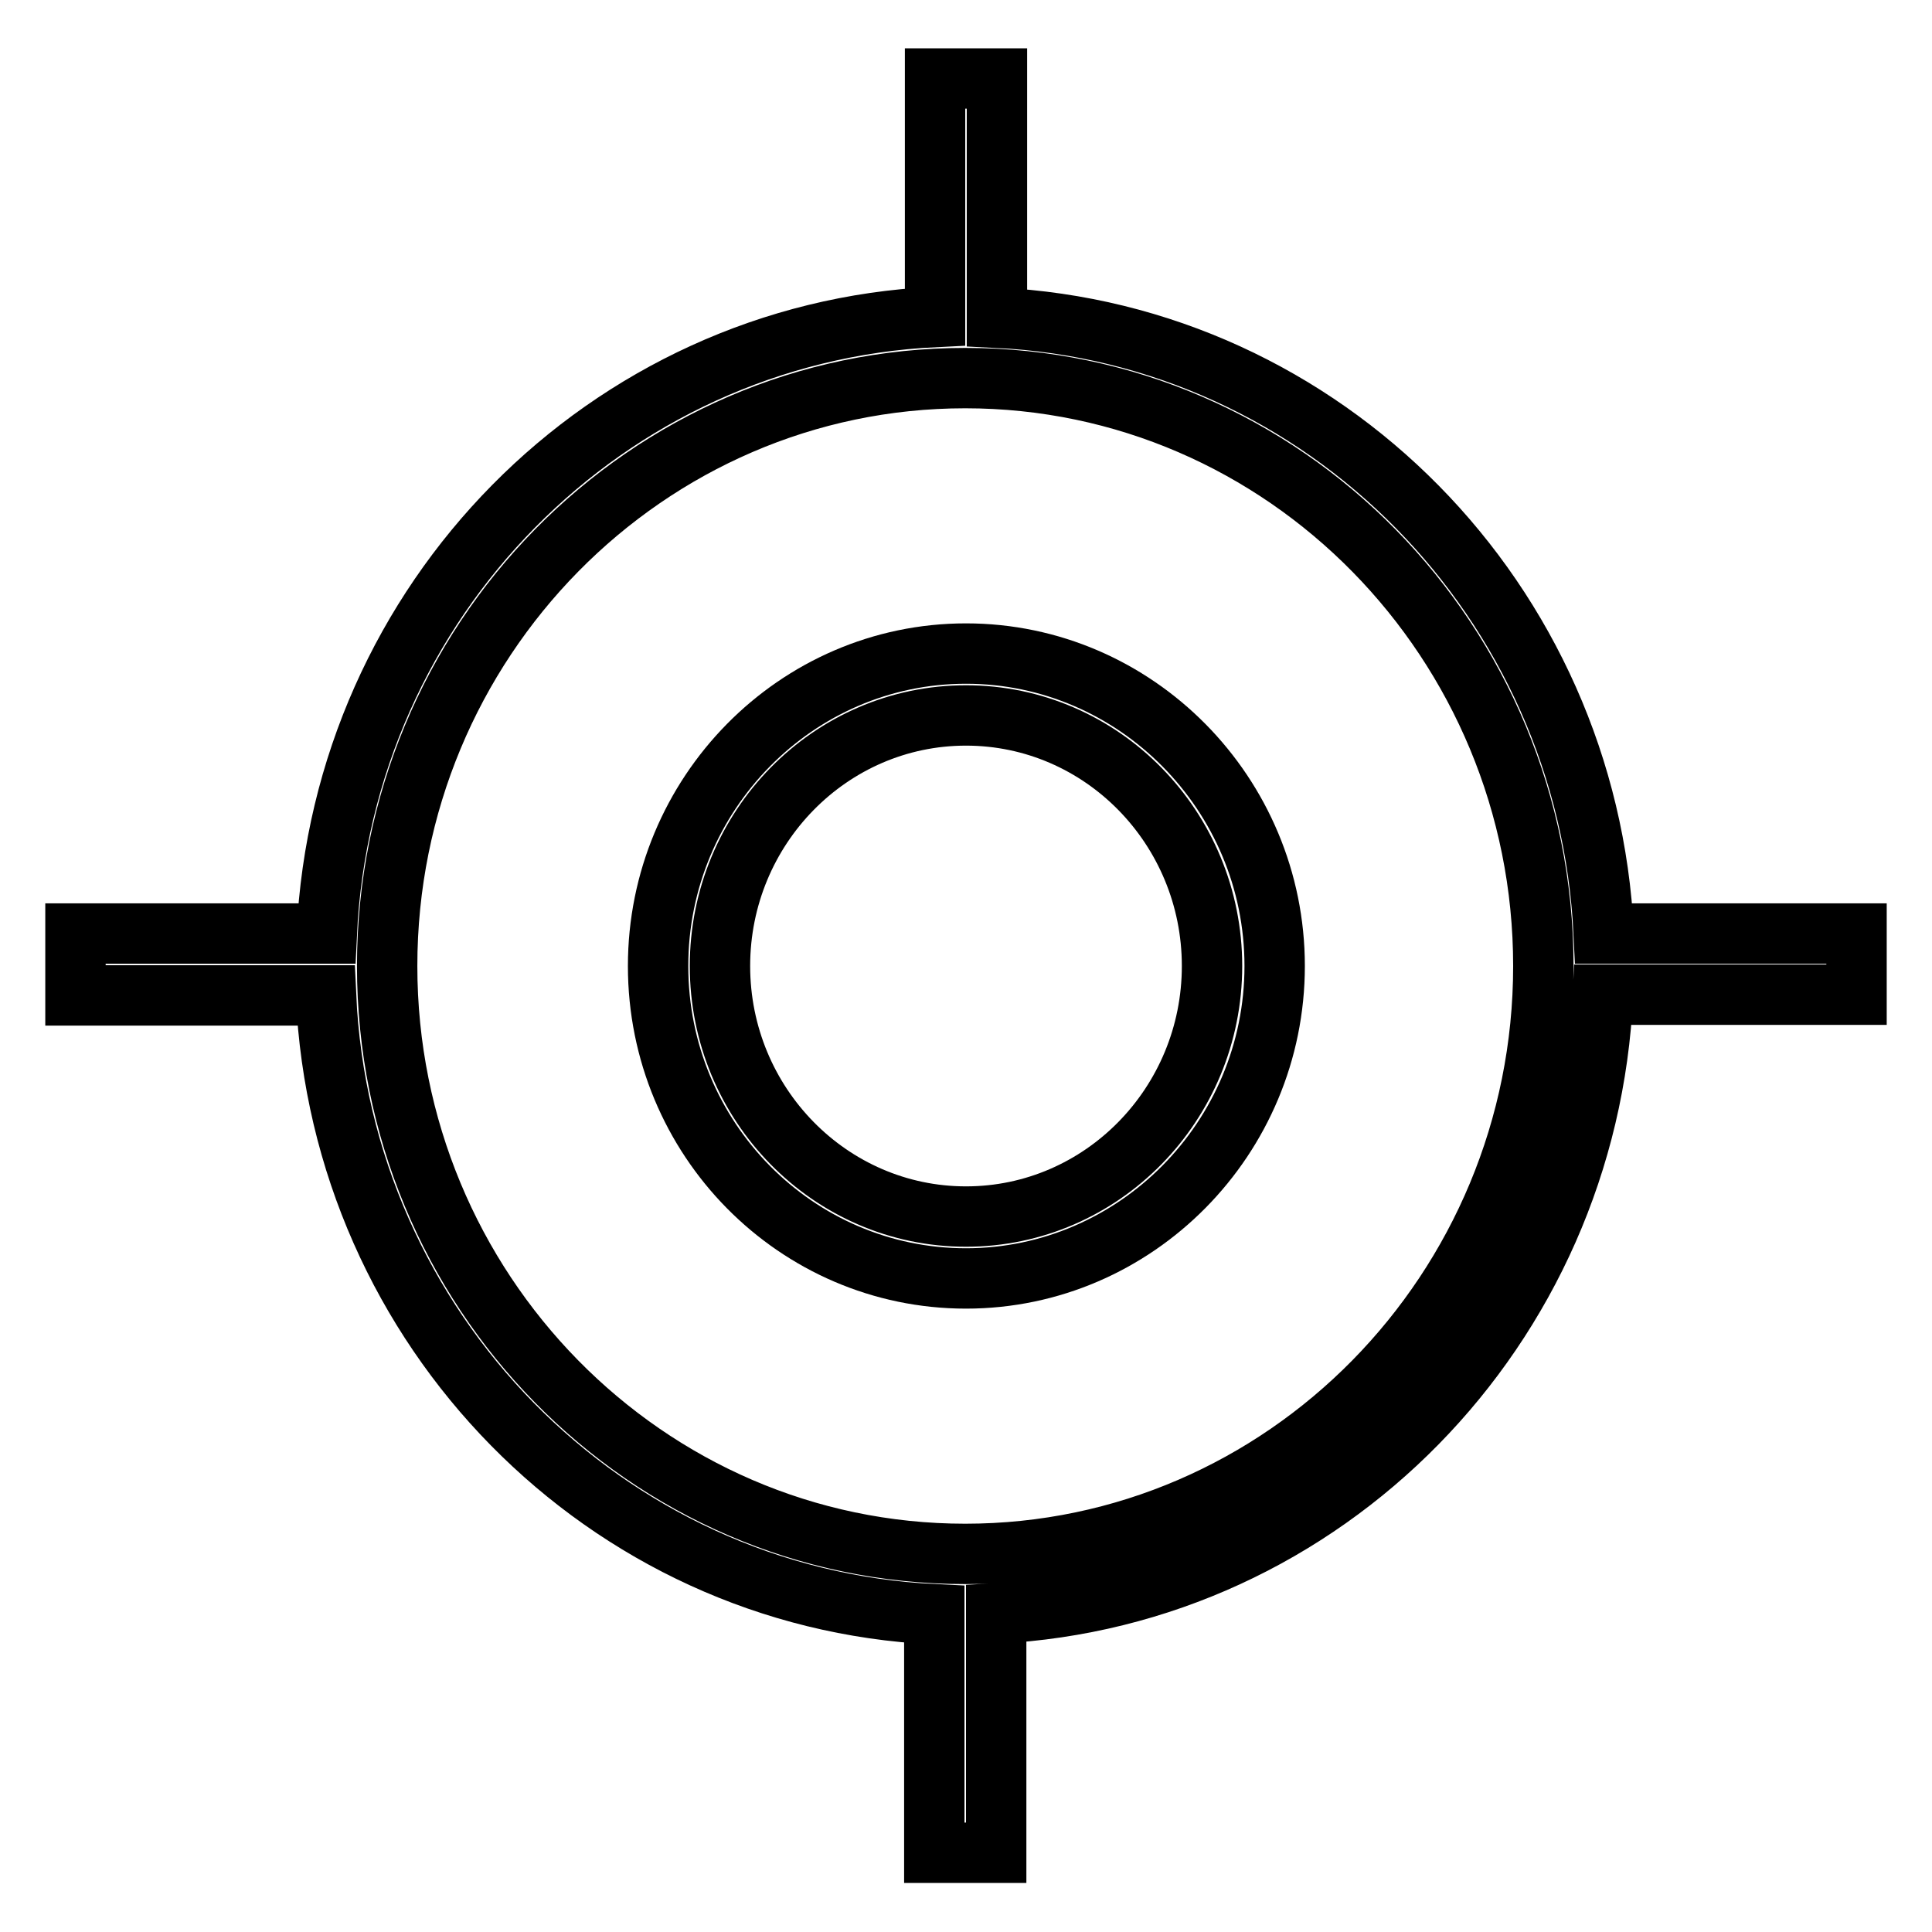
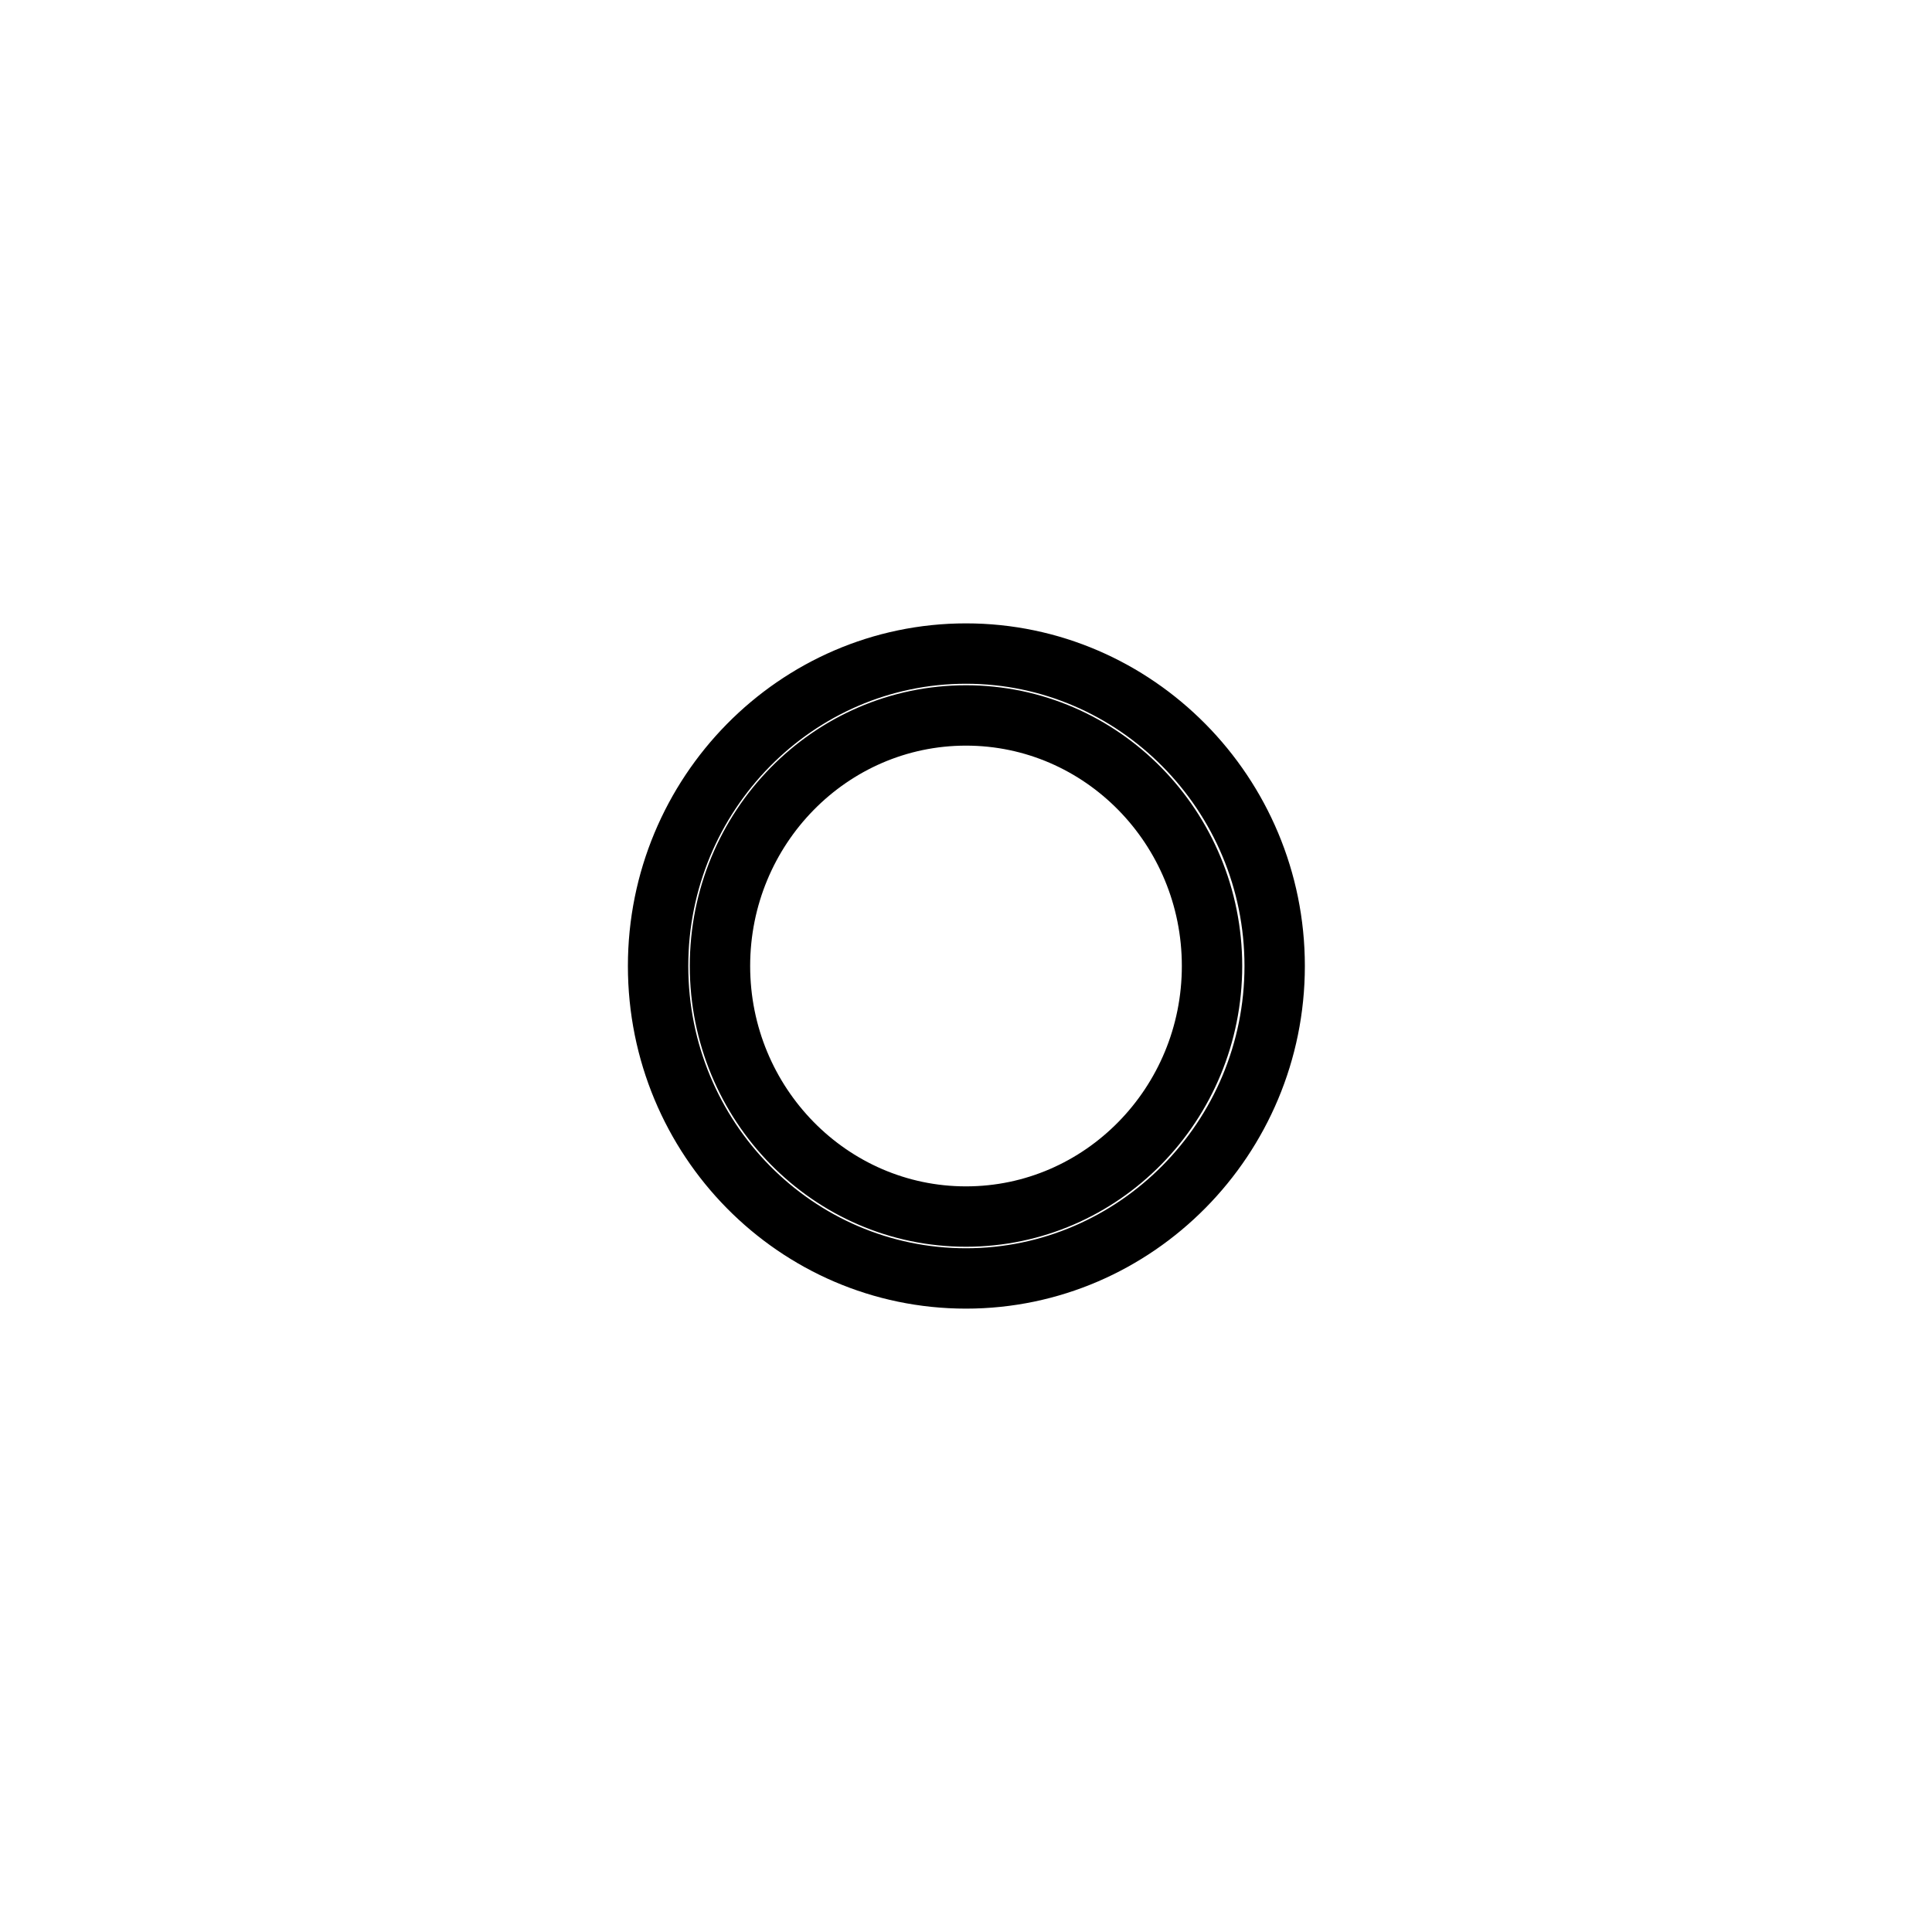
<svg xmlns="http://www.w3.org/2000/svg" version="1.1" x="0px" y="0px" viewBox="0 0 256 256" enable-background="new 0 0 256 256" xml:space="preserve">
  <g>
-     <path stroke-width="8" fill-opacity="0" stroke="#000000" d="M246,123.7h-33.5c-2.1-44.1-37-79.5-80.4-81.6V10.4h-8.2v31.6c-43.5,2.1-78.5,37.5-80.6,81.7H10v8.2h33.2 c2,44.3,37,79.9,80.6,82v31.6h8.2v-31.7c43.5-2.2,78.4-37.7,80.4-82H246V123.7z M127.9,205.9c-42.3,0-76.6-35-76.6-77.9 c0-43,34.4-77.9,76.6-77.9c42.3,0,76.6,35,76.6,77.9C204.5,171,170.1,205.9,127.9,205.9z" />
    <path stroke-width="8" fill-opacity="0" stroke="#000000" d="M128,86.6c-22.5,0-40.8,18.6-40.8,41.4c0,22.9,18.3,41.4,40.8,41.4s40.9-18.6,40.9-41.4 S150.5,86.6,128,86.6z M128,161.2c-18,0-32.6-14.9-32.6-33.2c0-18.3,14.6-33.2,32.6-33.2c18,0,32.6,14.9,32.6,33.2 S146,161.2,128,161.2z" />
  </g>
</svg>